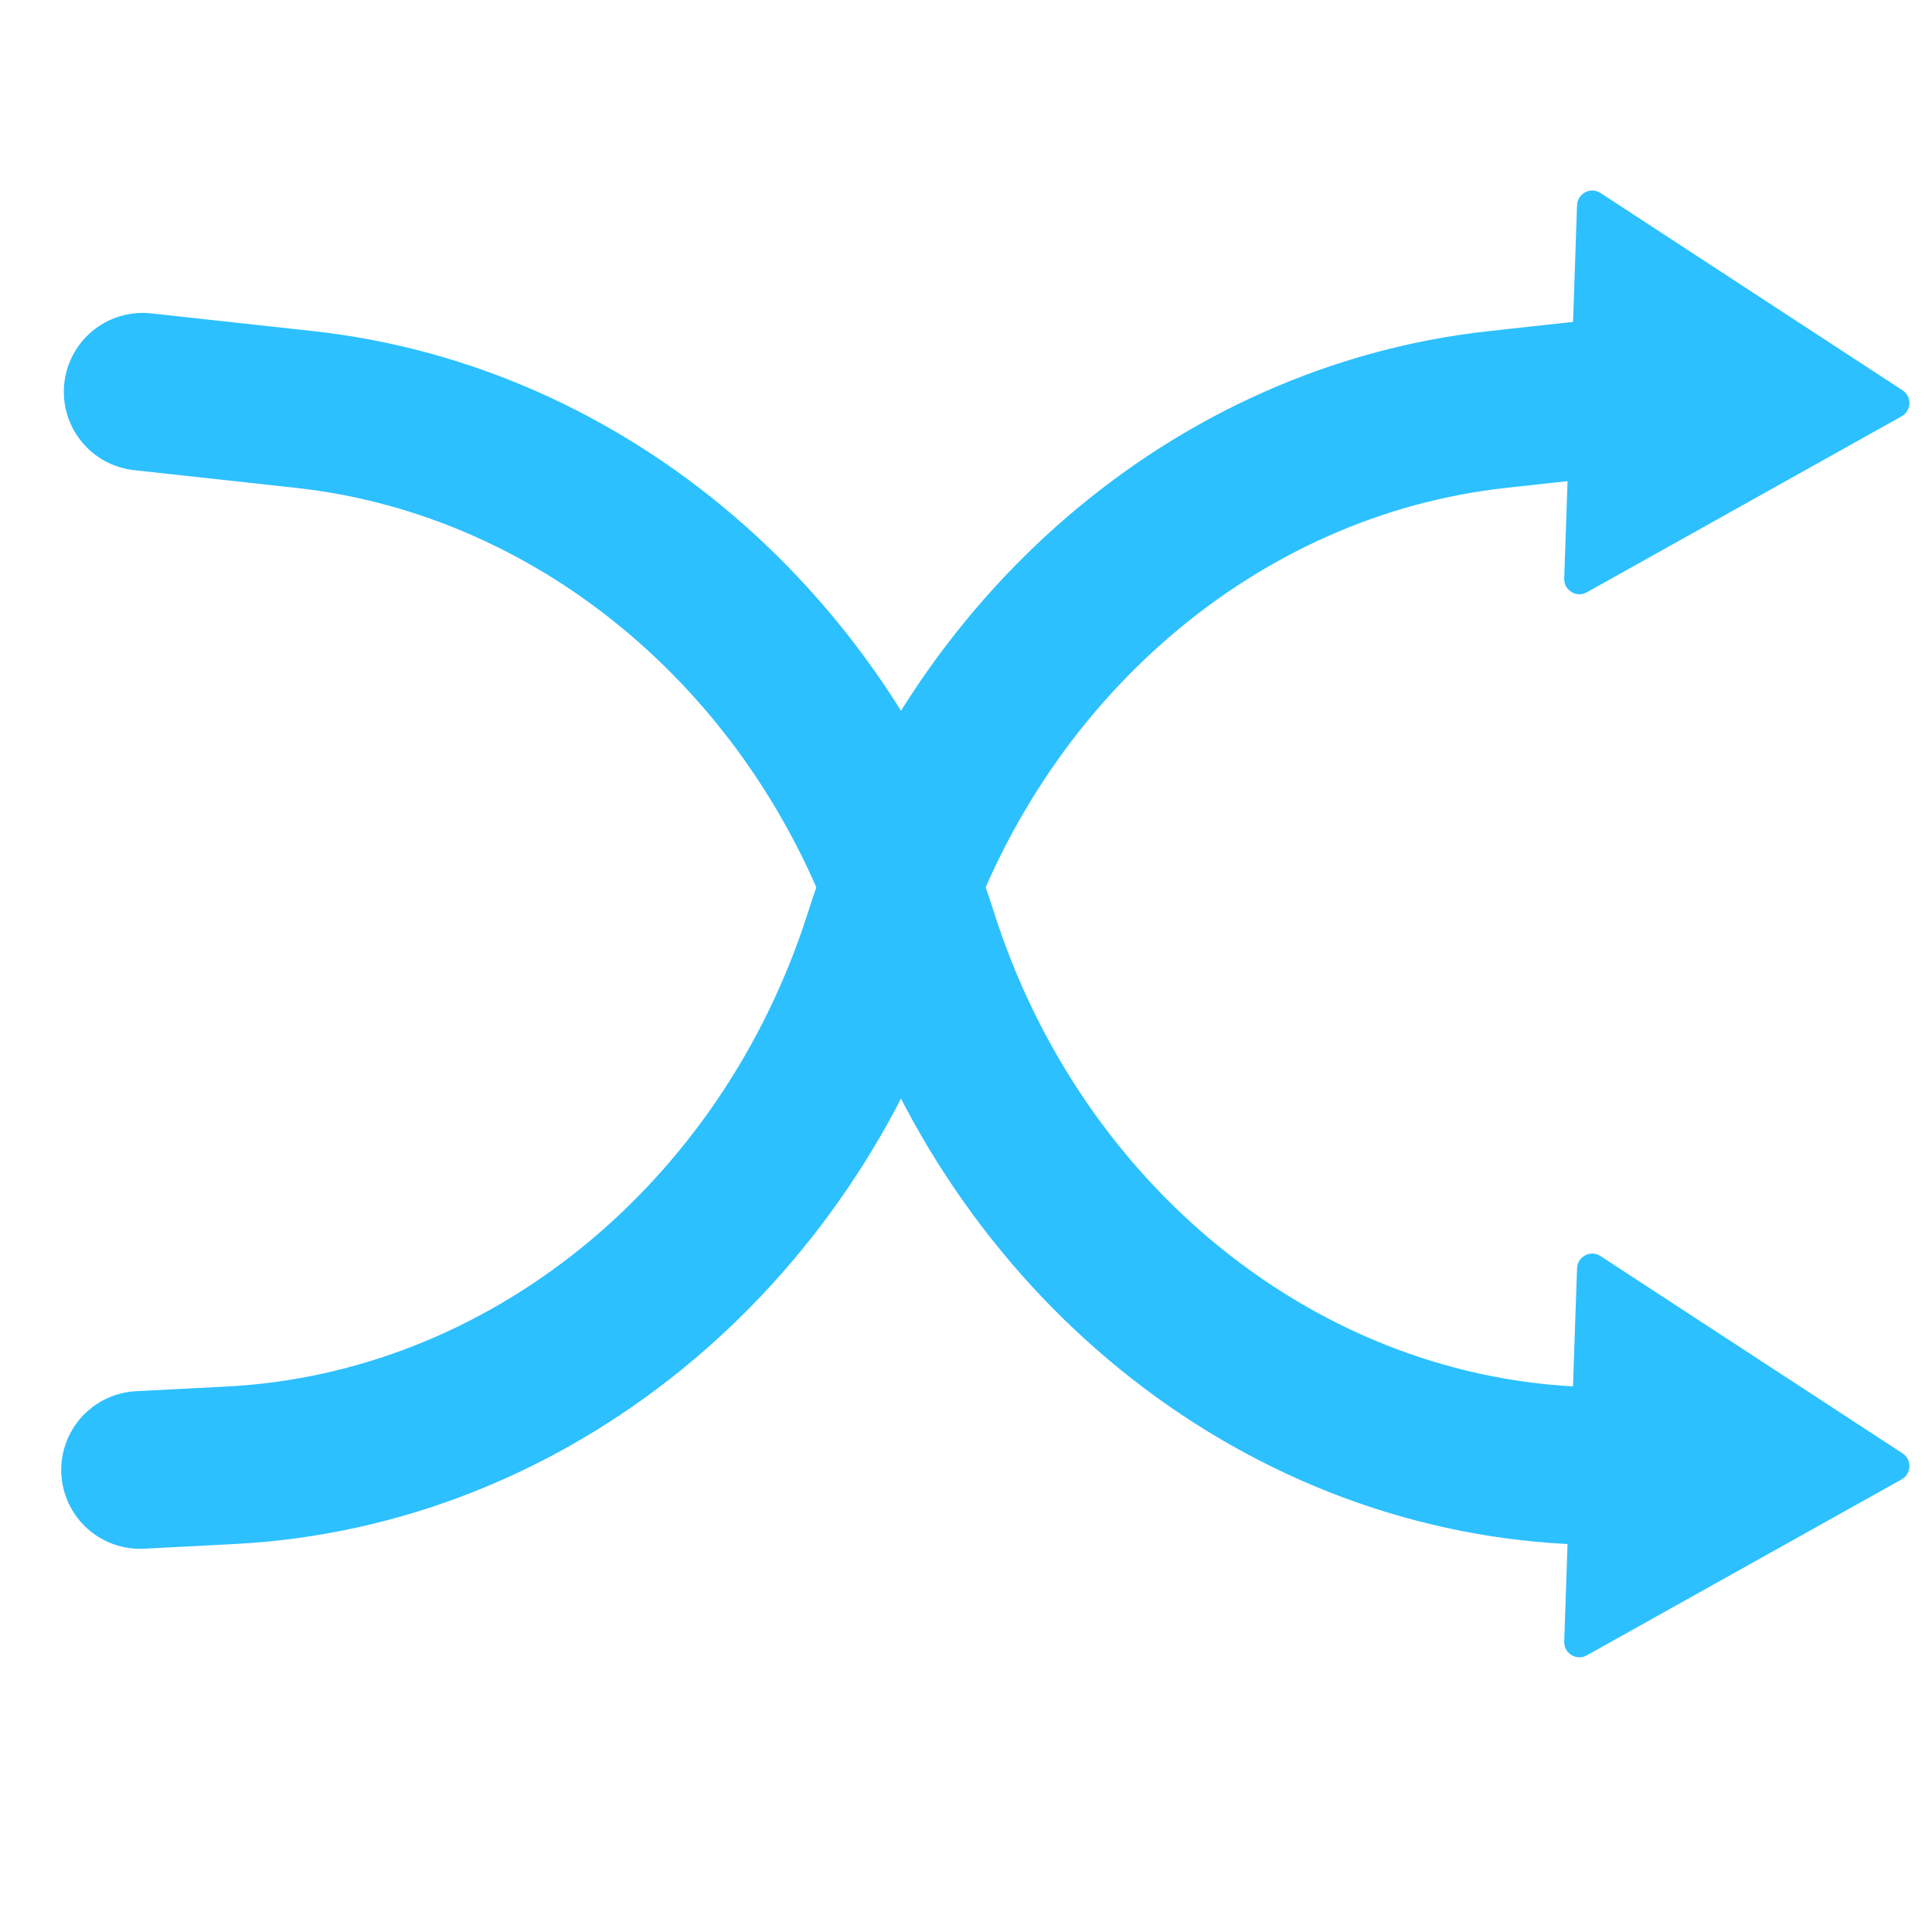
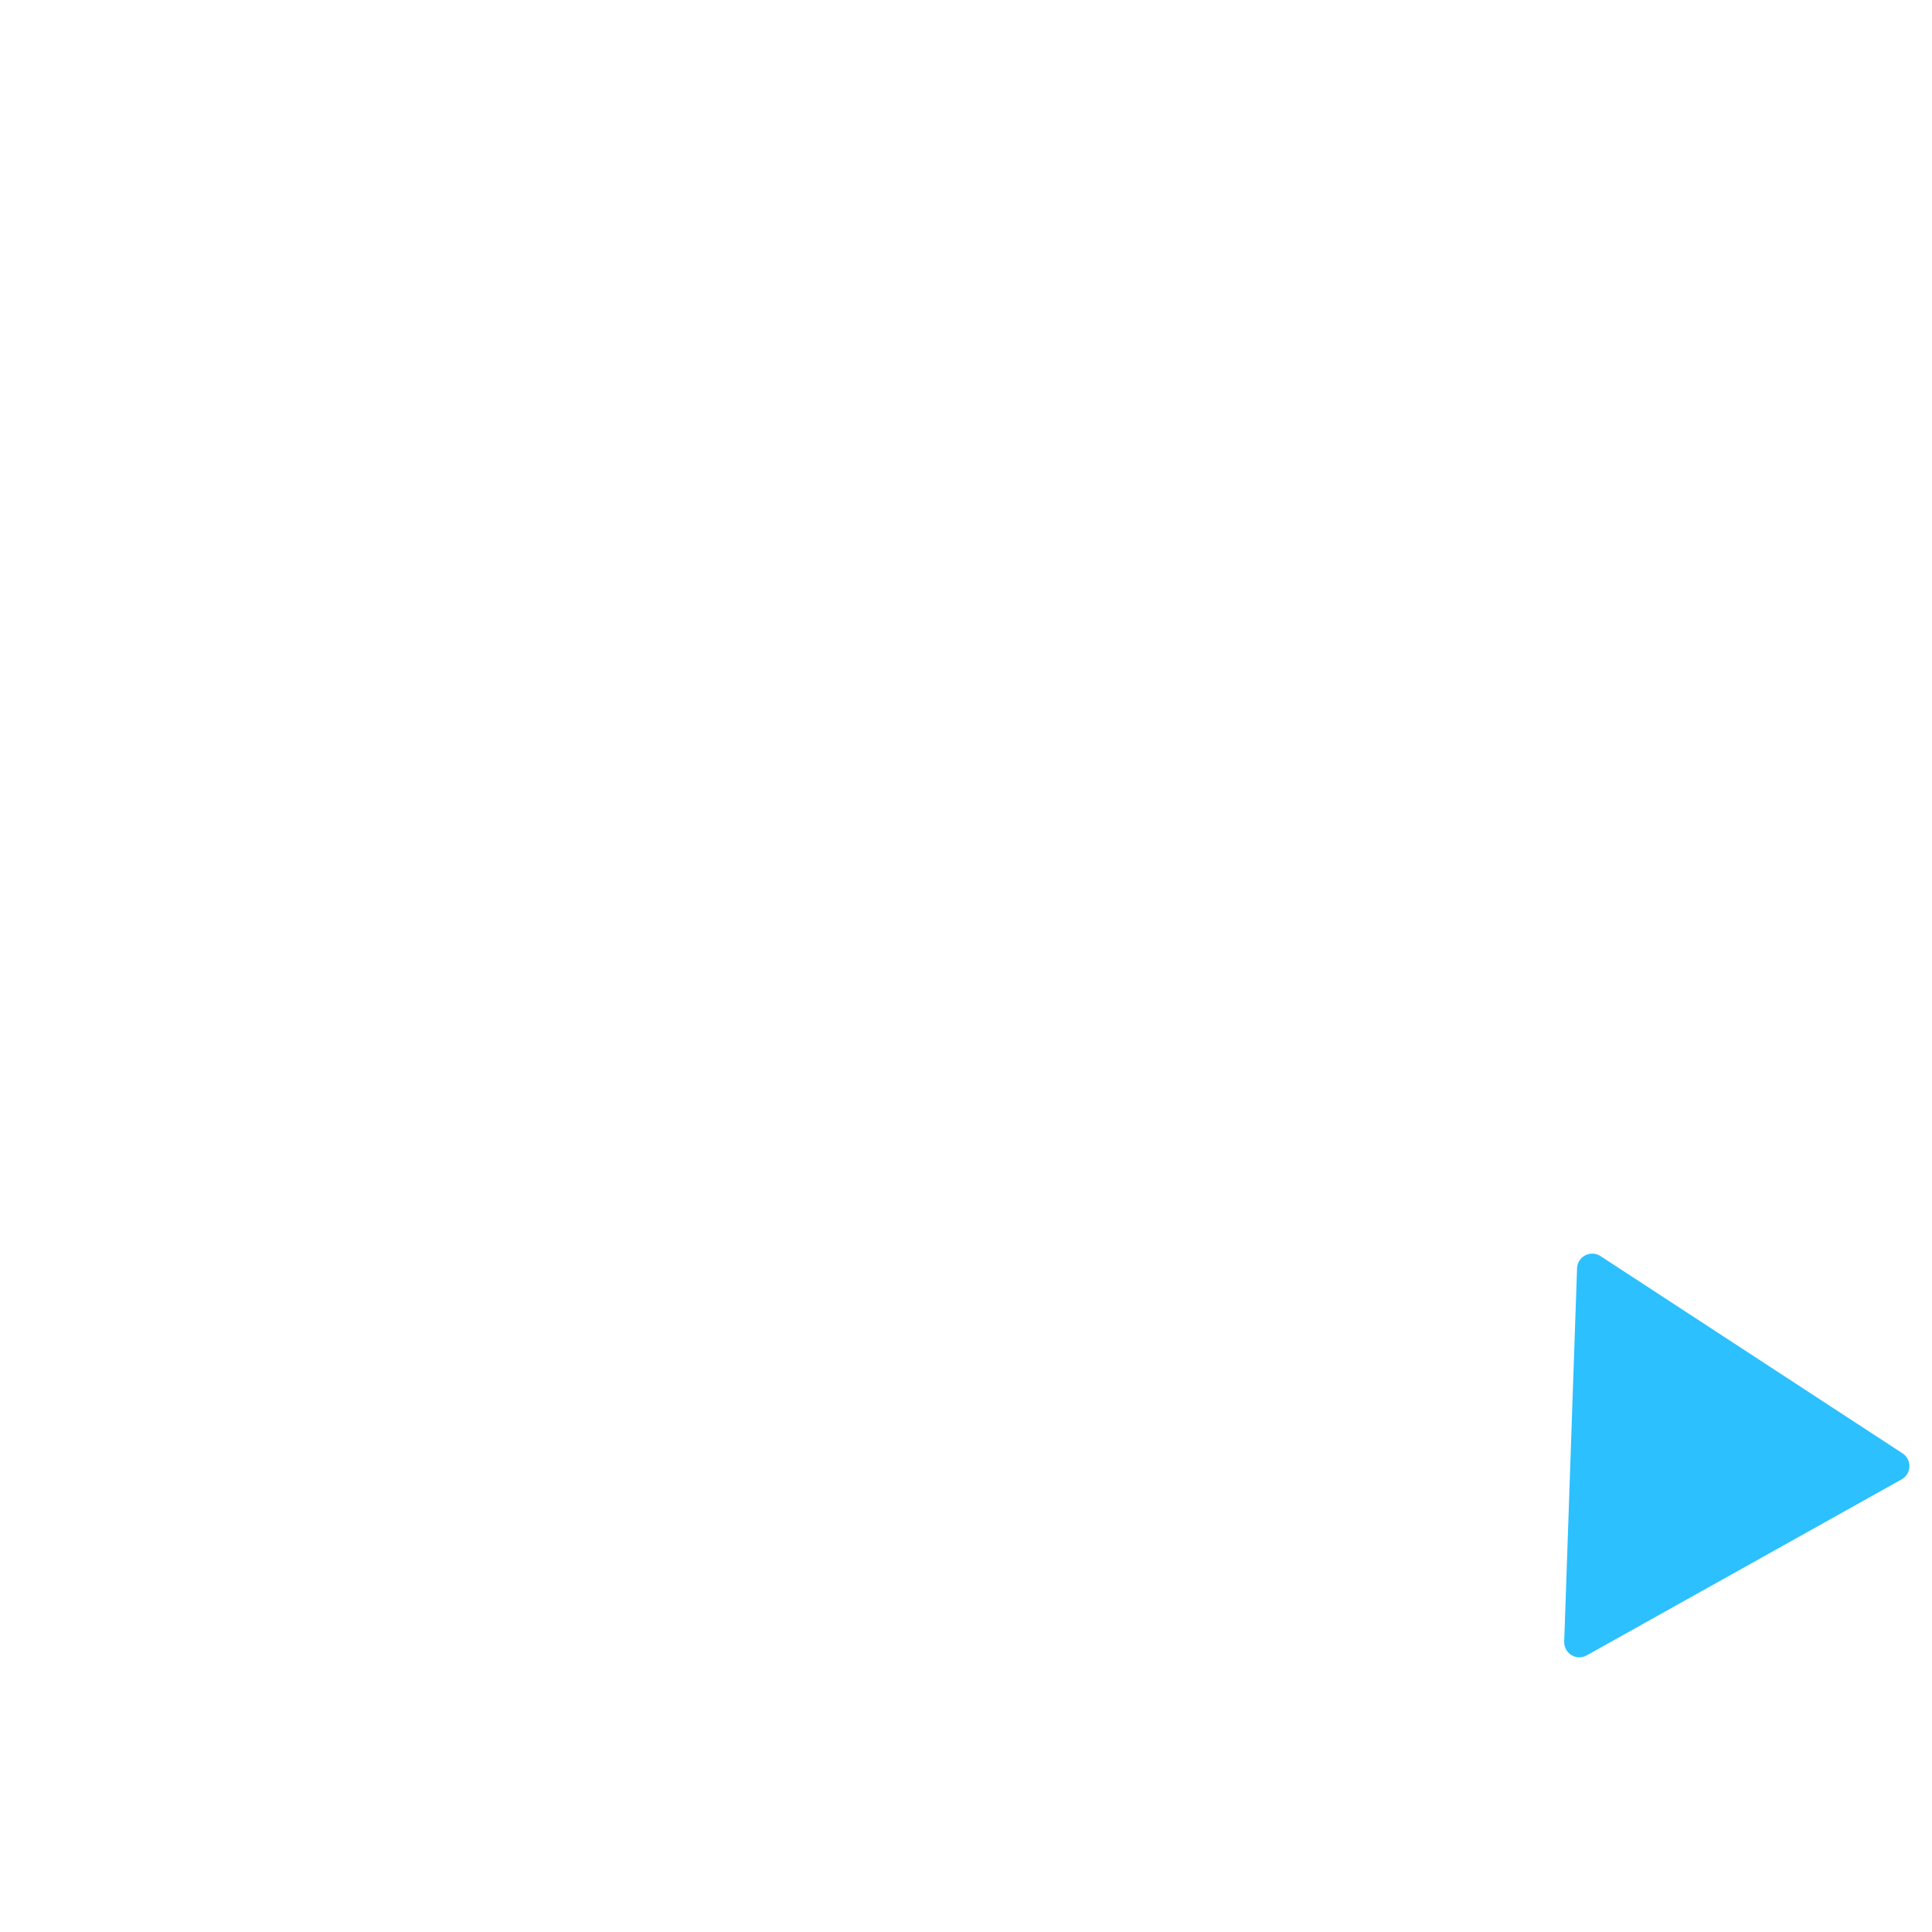
<svg xmlns="http://www.w3.org/2000/svg" width="32" height="32" viewBox="0 0 32 32" fill="none">
-   <path d="M2.32 24.347L3.829 24.269C8.727 24.014 13.036 20.516 14.63 15.5V15.5C16.15 10.717 20.149 7.291 24.807 6.782L27.484 6.489" stroke="#2CC0FF" stroke-width="2.612" stroke-linecap="round" />
-   <path d="M27.527 24.347L26.018 24.269C21.12 24.014 16.811 20.516 15.217 15.5V15.5C13.697 10.717 9.698 7.291 5.04 6.782L2.363 6.489" stroke="#2CC0FF" stroke-width="2.612" stroke-linecap="round" />
-   <path d="M31.512 6.465C31.67 6.568 31.662 6.803 31.497 6.895L26.282 9.811C26.111 9.906 25.902 9.778 25.908 9.582L26.121 3.399C26.128 3.204 26.346 3.09 26.51 3.197L31.512 6.465Z" fill="#2CC0FF" />
  <path d="M31.512 24.072C31.67 24.176 31.662 24.41 31.497 24.503L26.282 27.418C26.111 27.514 25.902 27.386 25.908 27.19L26.121 21.007C26.128 20.811 26.346 20.698 26.51 20.805L31.512 24.072Z" fill="#2CC0FF" />
</svg>